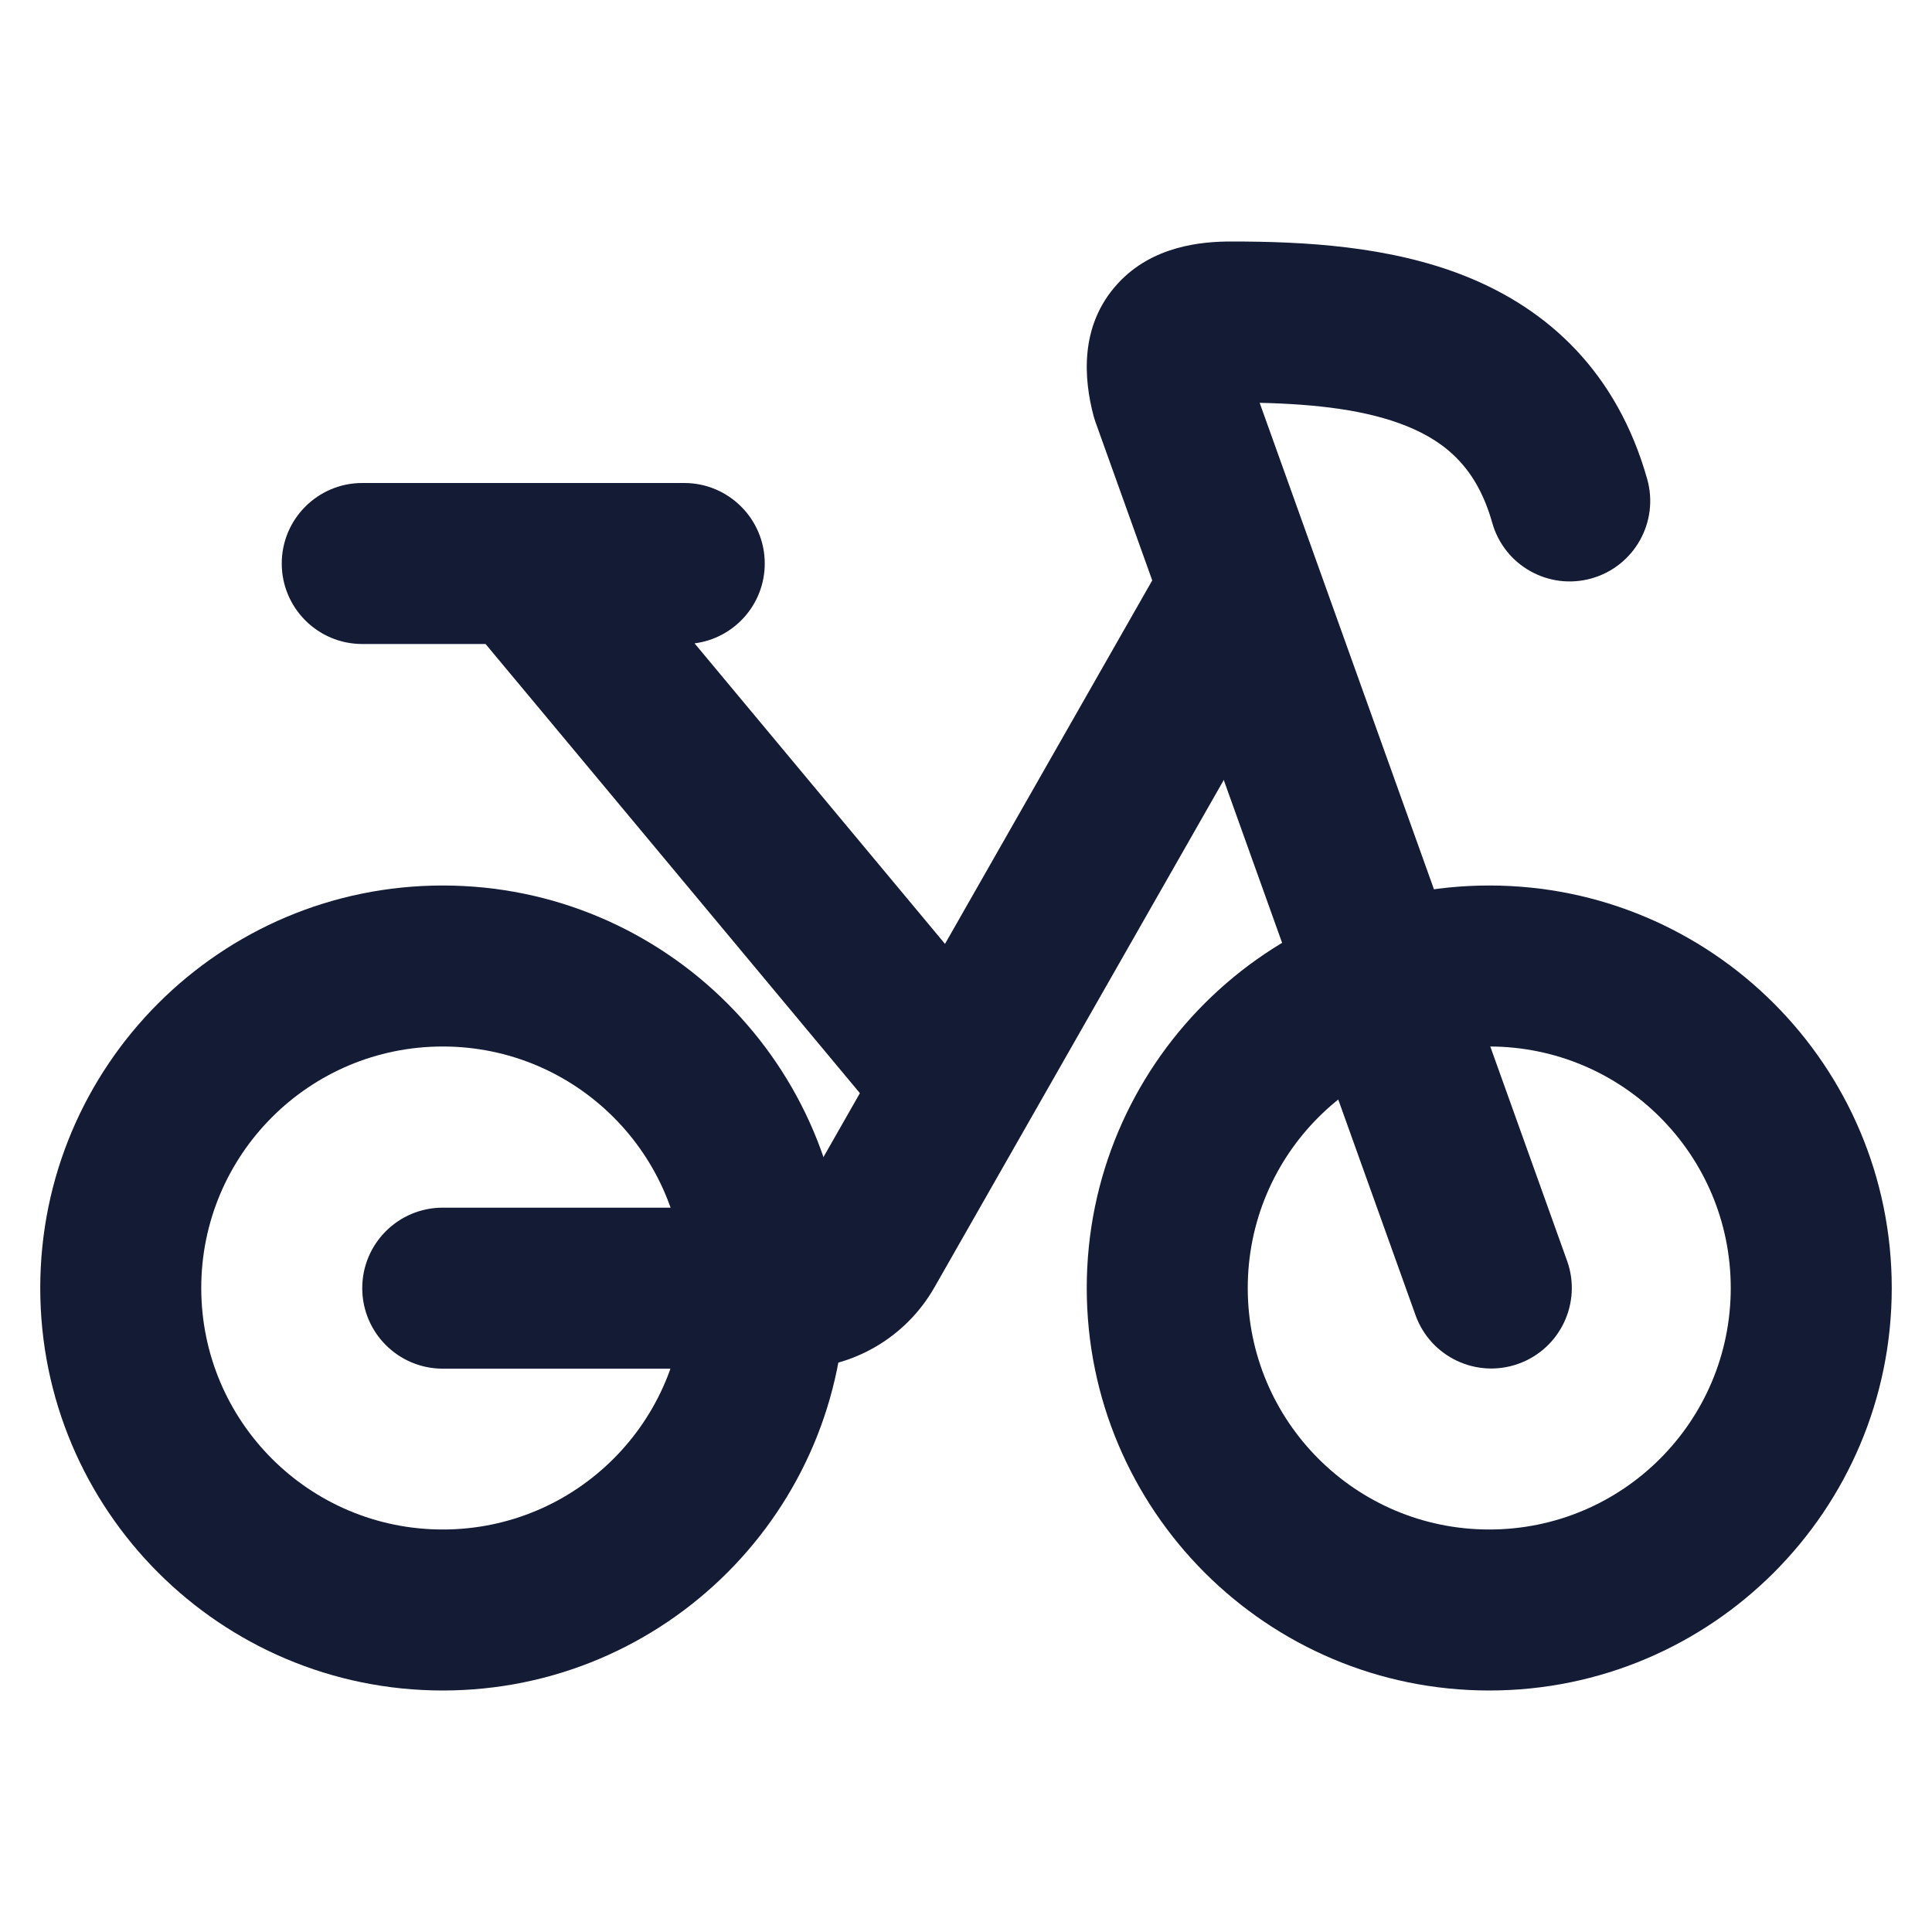
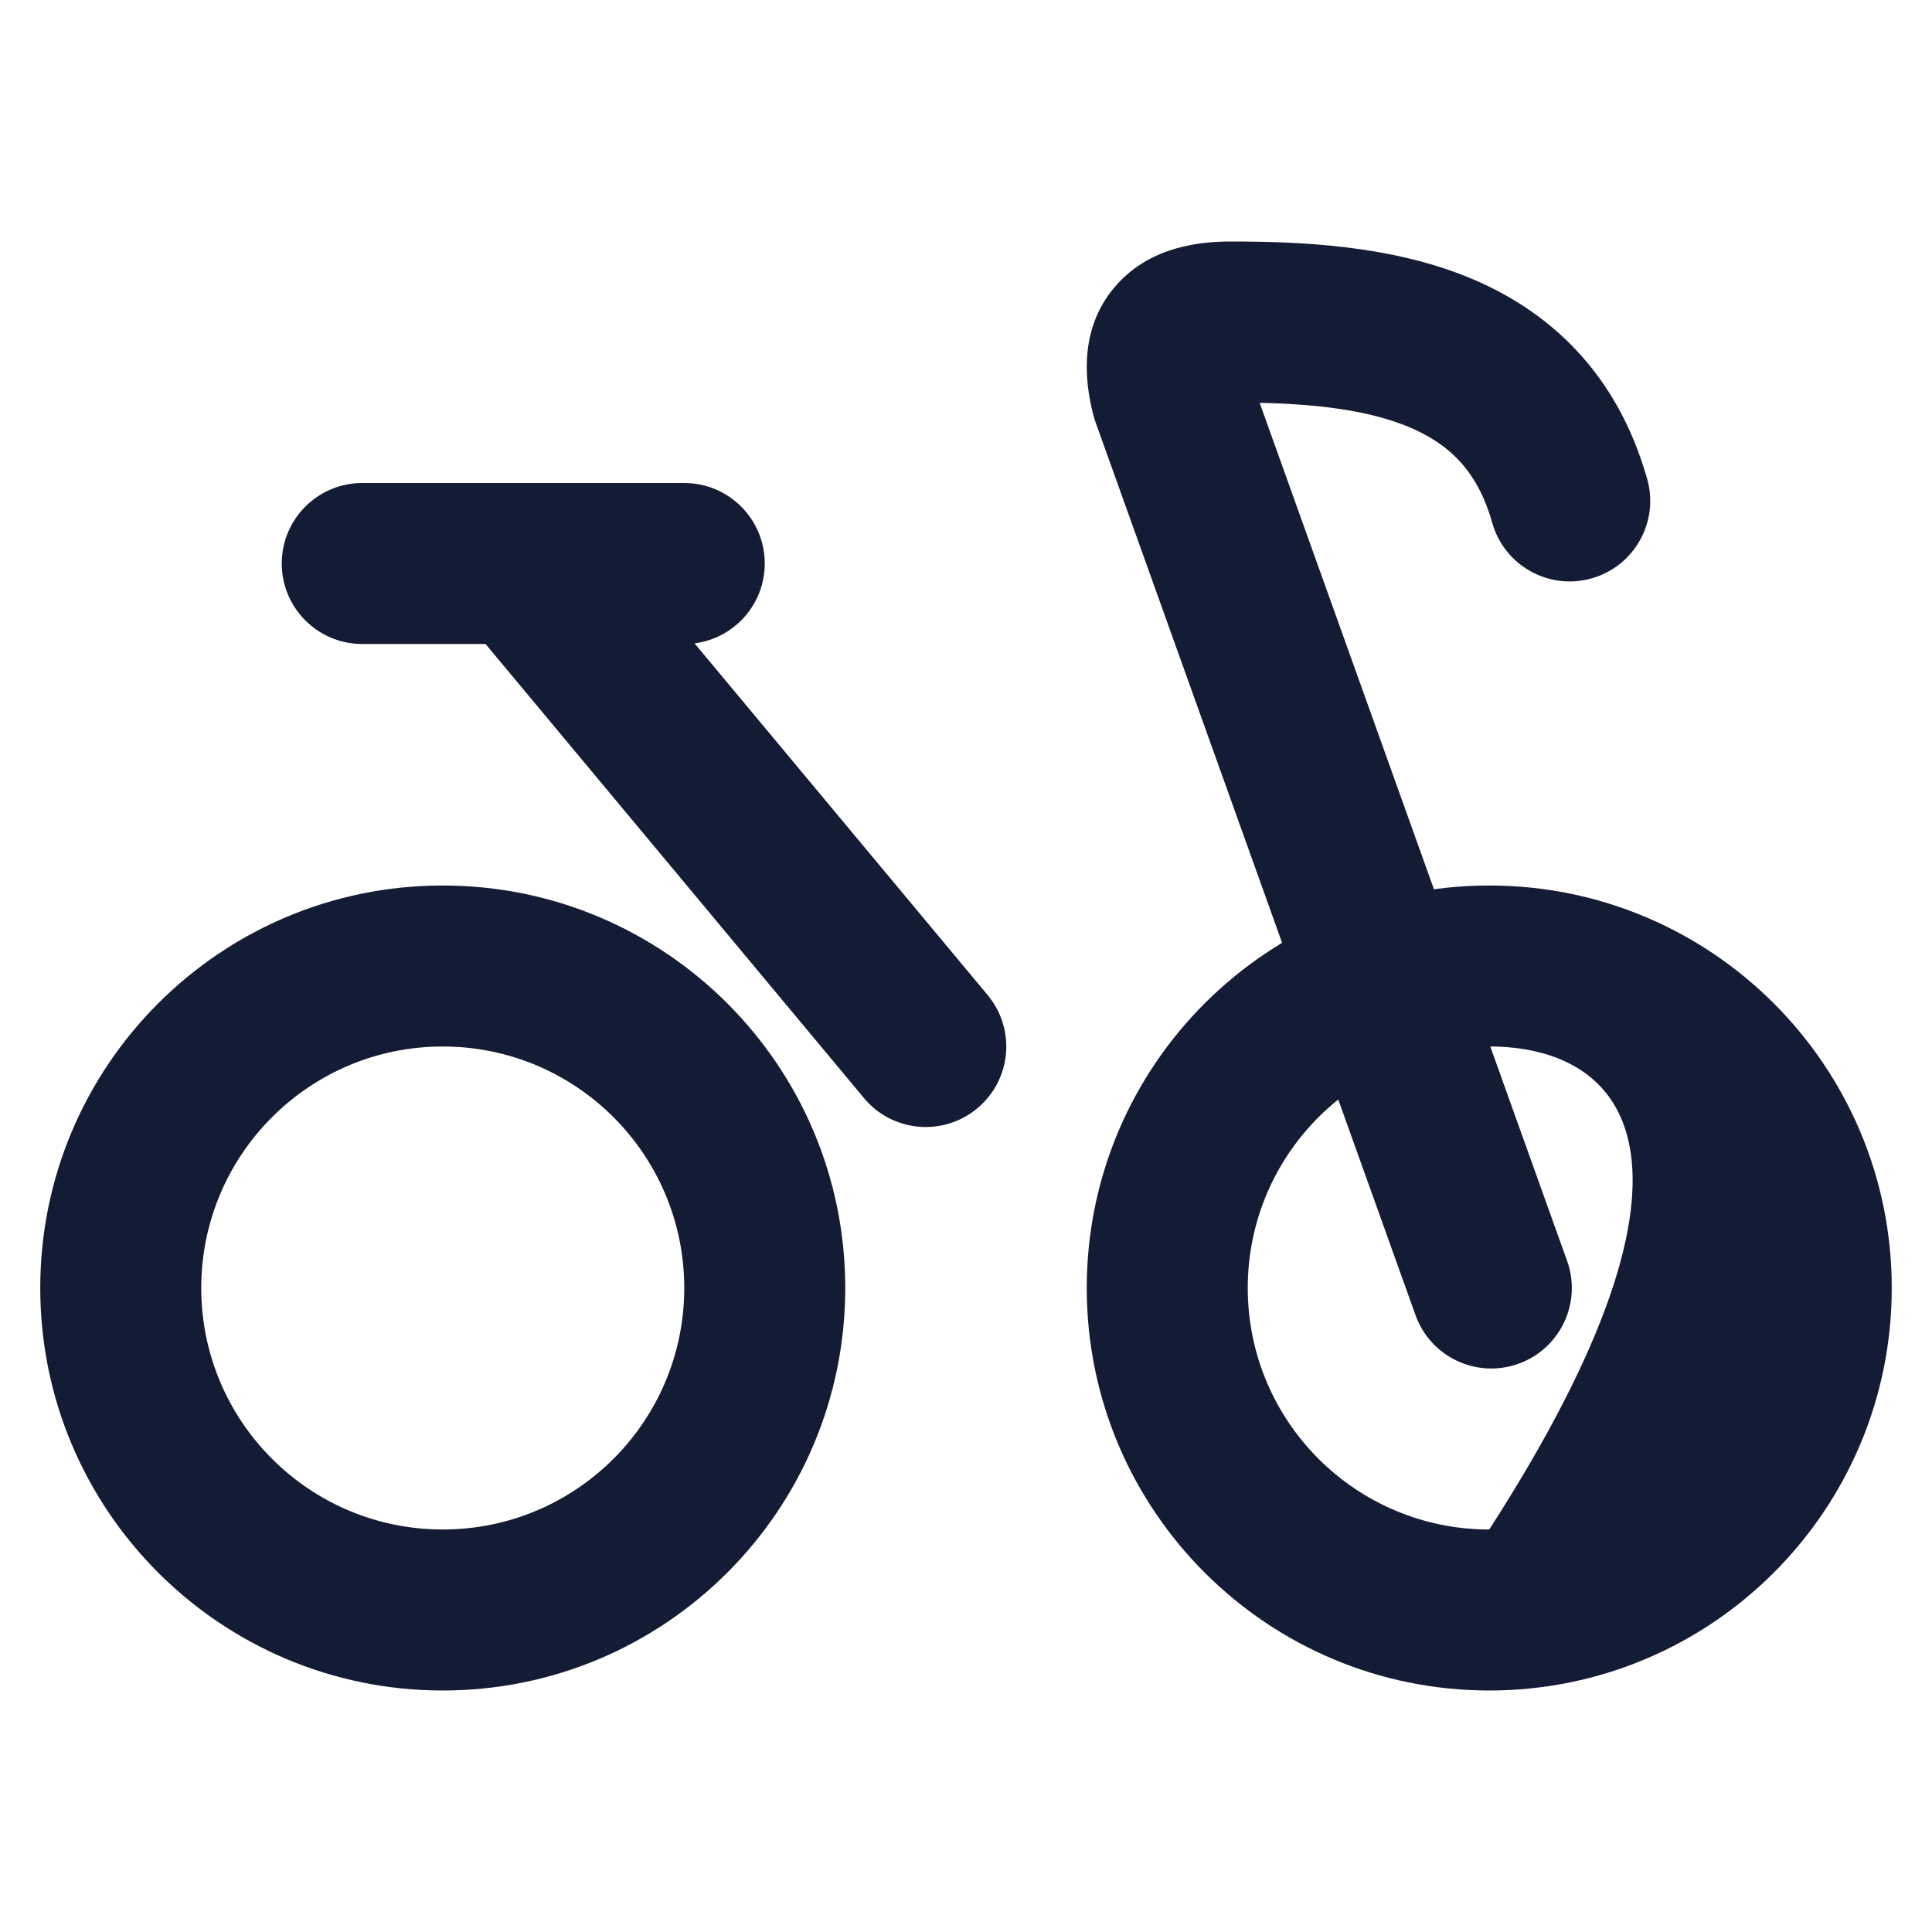
<svg xmlns="http://www.w3.org/2000/svg" width="24" height="24" viewBox="0 0 24 24" fill="none">
  <path fill-rule="evenodd" clip-rule="evenodd" d="M5.5 13C3.843 13 2.5 14.343 2.5 16C2.5 17.657 3.843 19 5.5 19C7.157 19 8.5 17.657 8.5 16C8.5 14.343 7.157 13 5.5 13ZM0.5 16C0.5 13.239 2.739 11 5.5 11C8.261 11 10.5 13.239 10.5 16C10.5 18.761 8.261 21 5.5 21C2.739 21 0.5 18.761 0.5 16Z" fill="#141B34" />
-   <path fill-rule="evenodd" clip-rule="evenodd" d="M18.5 13C16.843 13 15.5 14.343 15.5 16C15.5 17.657 16.843 19 18.5 19C20.157 19 21.5 17.657 21.5 16C21.5 14.343 20.157 13 18.5 13ZM13.5 16C13.5 13.239 15.739 11 18.5 11C21.261 11 23.5 13.239 23.5 16C23.5 18.761 21.261 21 18.5 21C15.739 21 13.5 18.761 13.5 16Z" fill="#141B34" />
-   <path fill-rule="evenodd" clip-rule="evenodd" d="M15.813 6.6C16.292 6.874 16.459 7.485 16.186 7.964L11.609 15.99C11.609 15.99 11.609 15.99 11.609 15.99C11.254 16.615 10.59 17.002 9.871 17.002H5.5C4.948 17.002 4.5 16.554 4.5 16.002C4.5 15.449 4.948 15.002 5.5 15.002L9.871 15.002L14.448 6.974C14.722 6.494 15.333 6.327 15.813 6.6Z" fill="#141B34" />
+   <path fill-rule="evenodd" clip-rule="evenodd" d="M18.5 13C16.843 13 15.5 14.343 15.5 16C15.5 17.657 16.843 19 18.5 19C21.5 14.343 20.157 13 18.5 13ZM13.5 16C13.5 13.239 15.739 11 18.5 11C21.261 11 23.5 13.239 23.5 16C23.5 18.761 21.261 21 18.5 21C15.739 21 13.5 18.761 13.5 16Z" fill="#141B34" />
  <path fill-rule="evenodd" clip-rule="evenodd" d="M3.5 7C3.5 6.448 3.948 6 4.5 6H8.5C9.052 6 9.5 6.448 9.5 7C9.5 7.509 9.12 7.929 8.628 7.992L12.268 12.36C12.622 12.784 12.565 13.415 12.14 13.768C11.716 14.122 11.085 14.065 10.732 13.64L6.032 8H4.5C3.948 8 3.5 7.552 3.5 7Z" fill="#141B34" />
  <path fill-rule="evenodd" clip-rule="evenodd" d="M13.883 3.525C14.316 3.051 14.932 3 15.294 3C16.184 3 17.262 3.052 18.215 3.435C19.233 3.844 20.087 4.624 20.462 5.951C20.612 6.483 20.302 7.035 19.771 7.185C19.239 7.335 18.687 7.026 18.537 6.494C18.349 5.827 17.976 5.495 17.469 5.291C16.978 5.094 16.358 5.02 15.648 5.004L19.467 15.663C19.653 16.183 19.382 16.755 18.863 16.941C18.343 17.128 17.77 16.857 17.584 16.337L13.609 5.244C13.599 5.216 13.591 5.188 13.583 5.16C13.467 4.717 13.403 4.05 13.883 3.525Z" fill="#141B34" />
</svg>